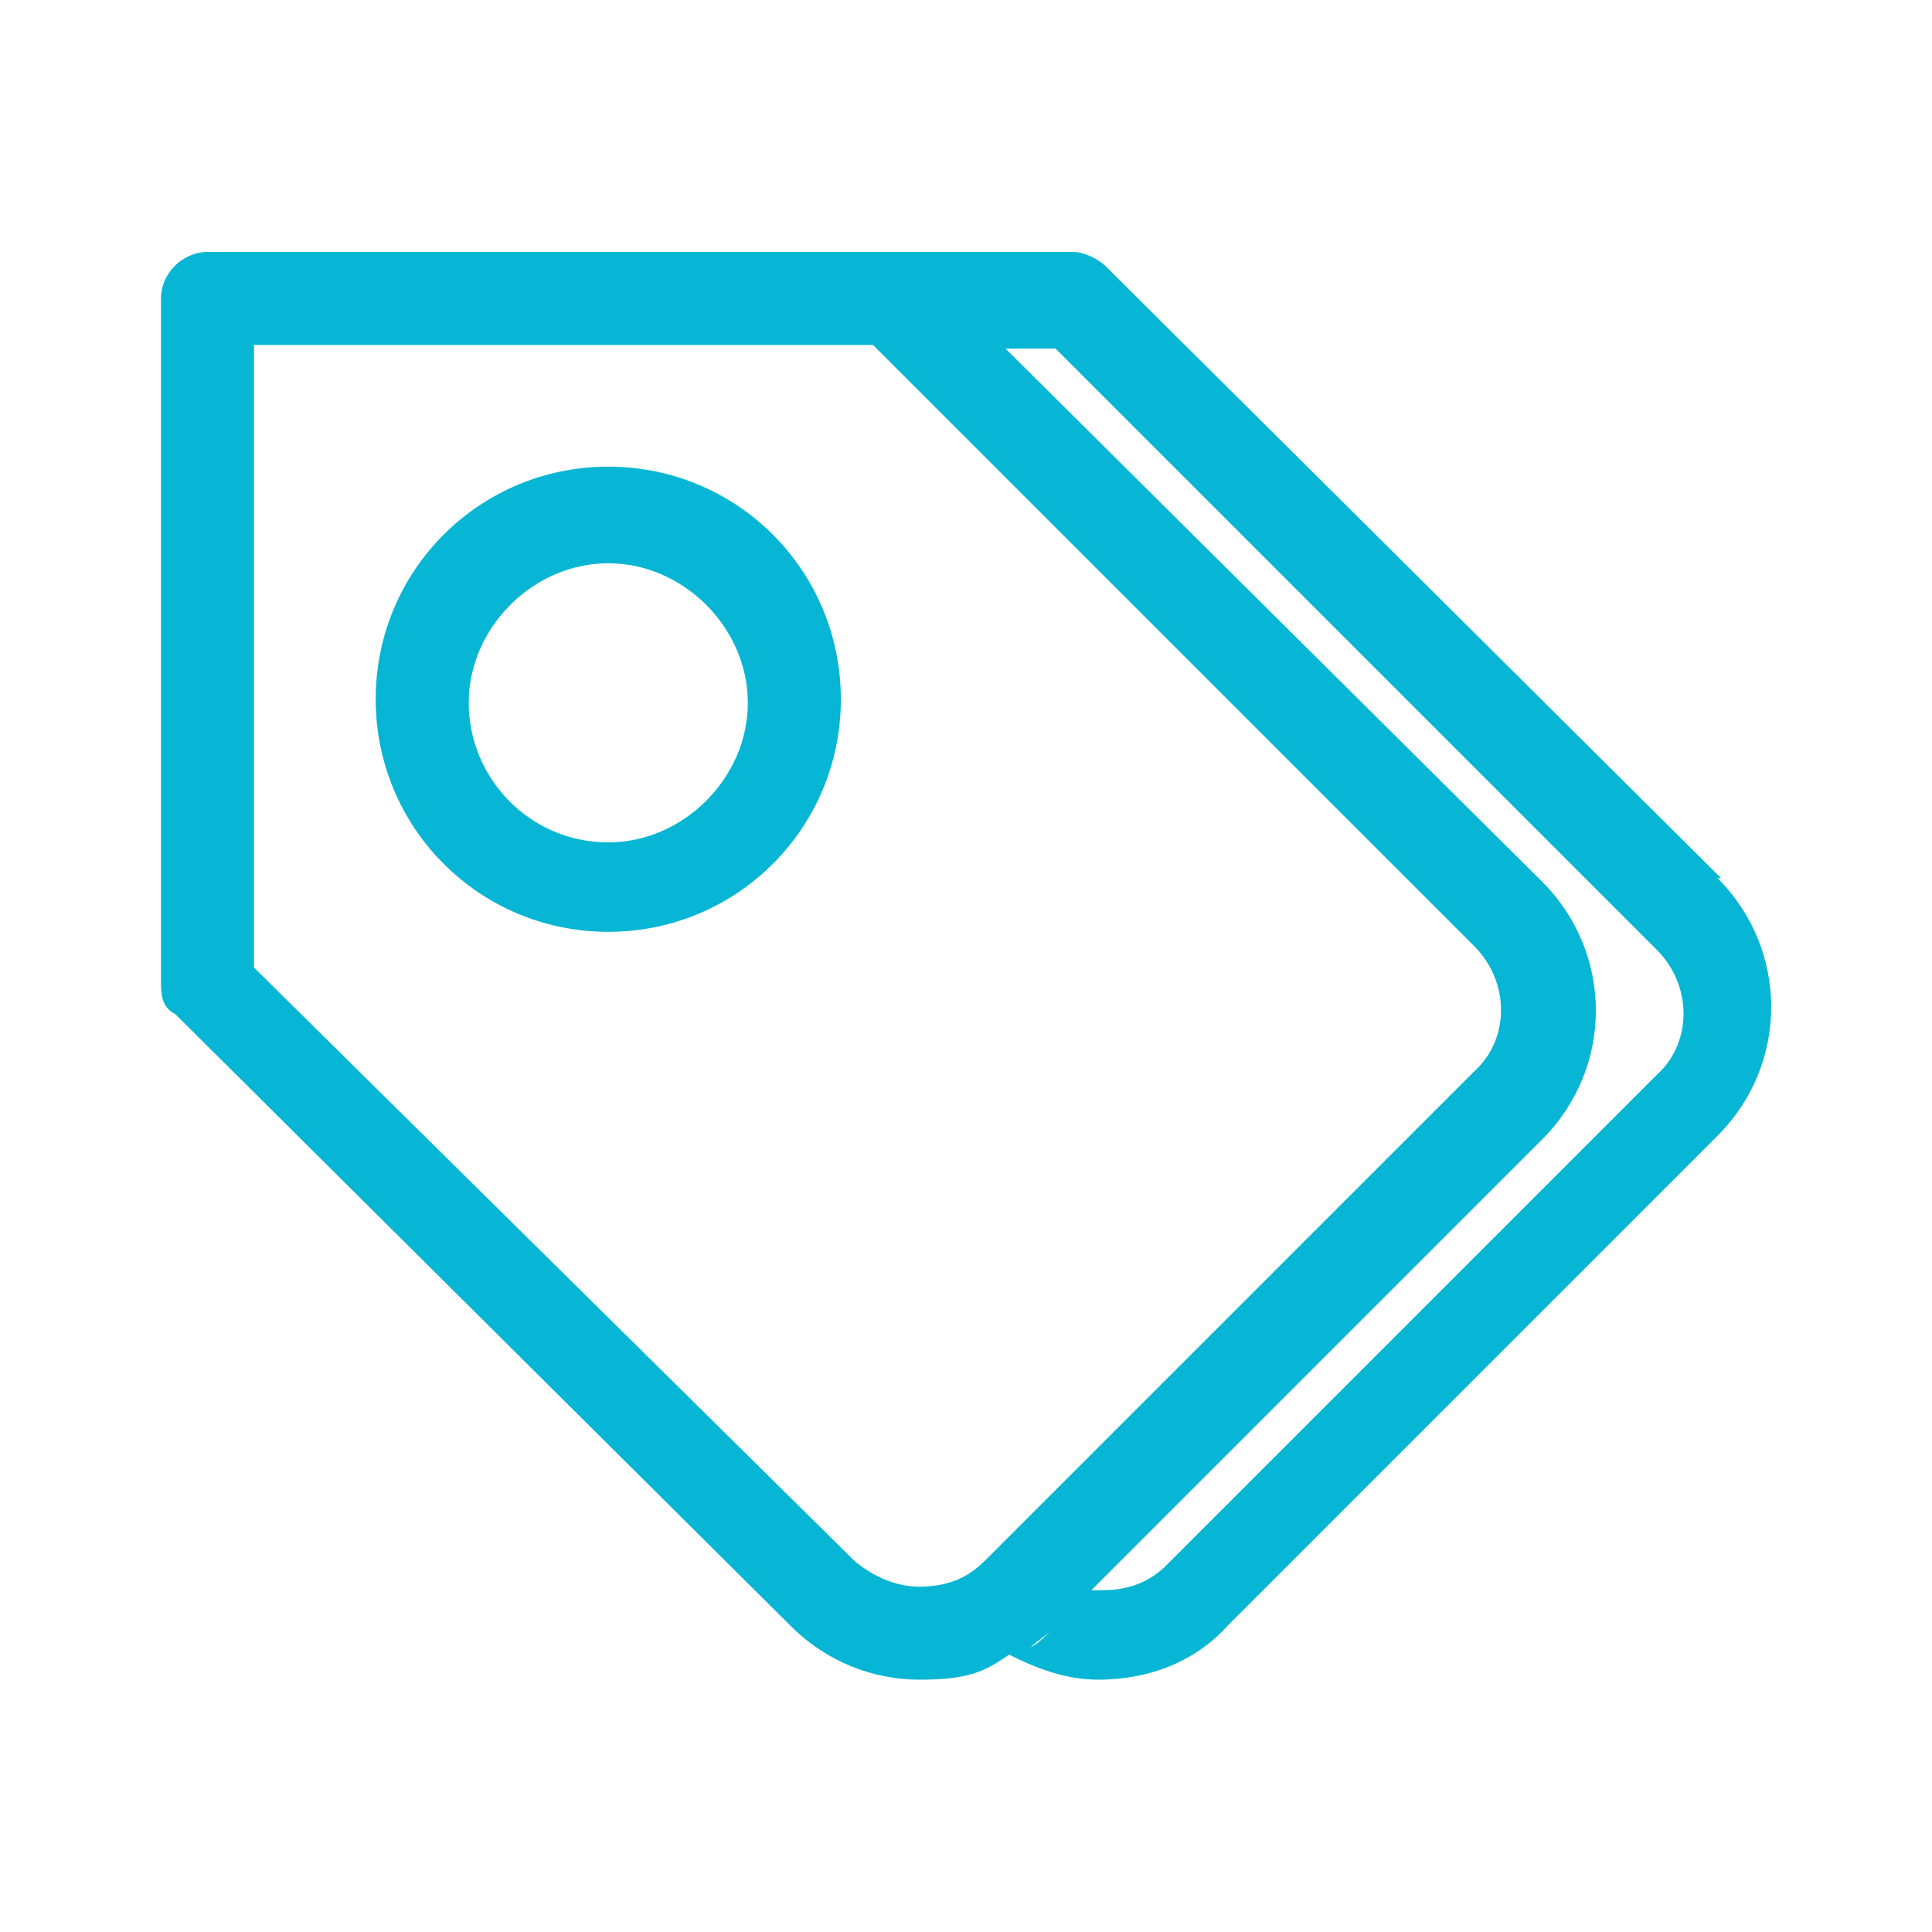
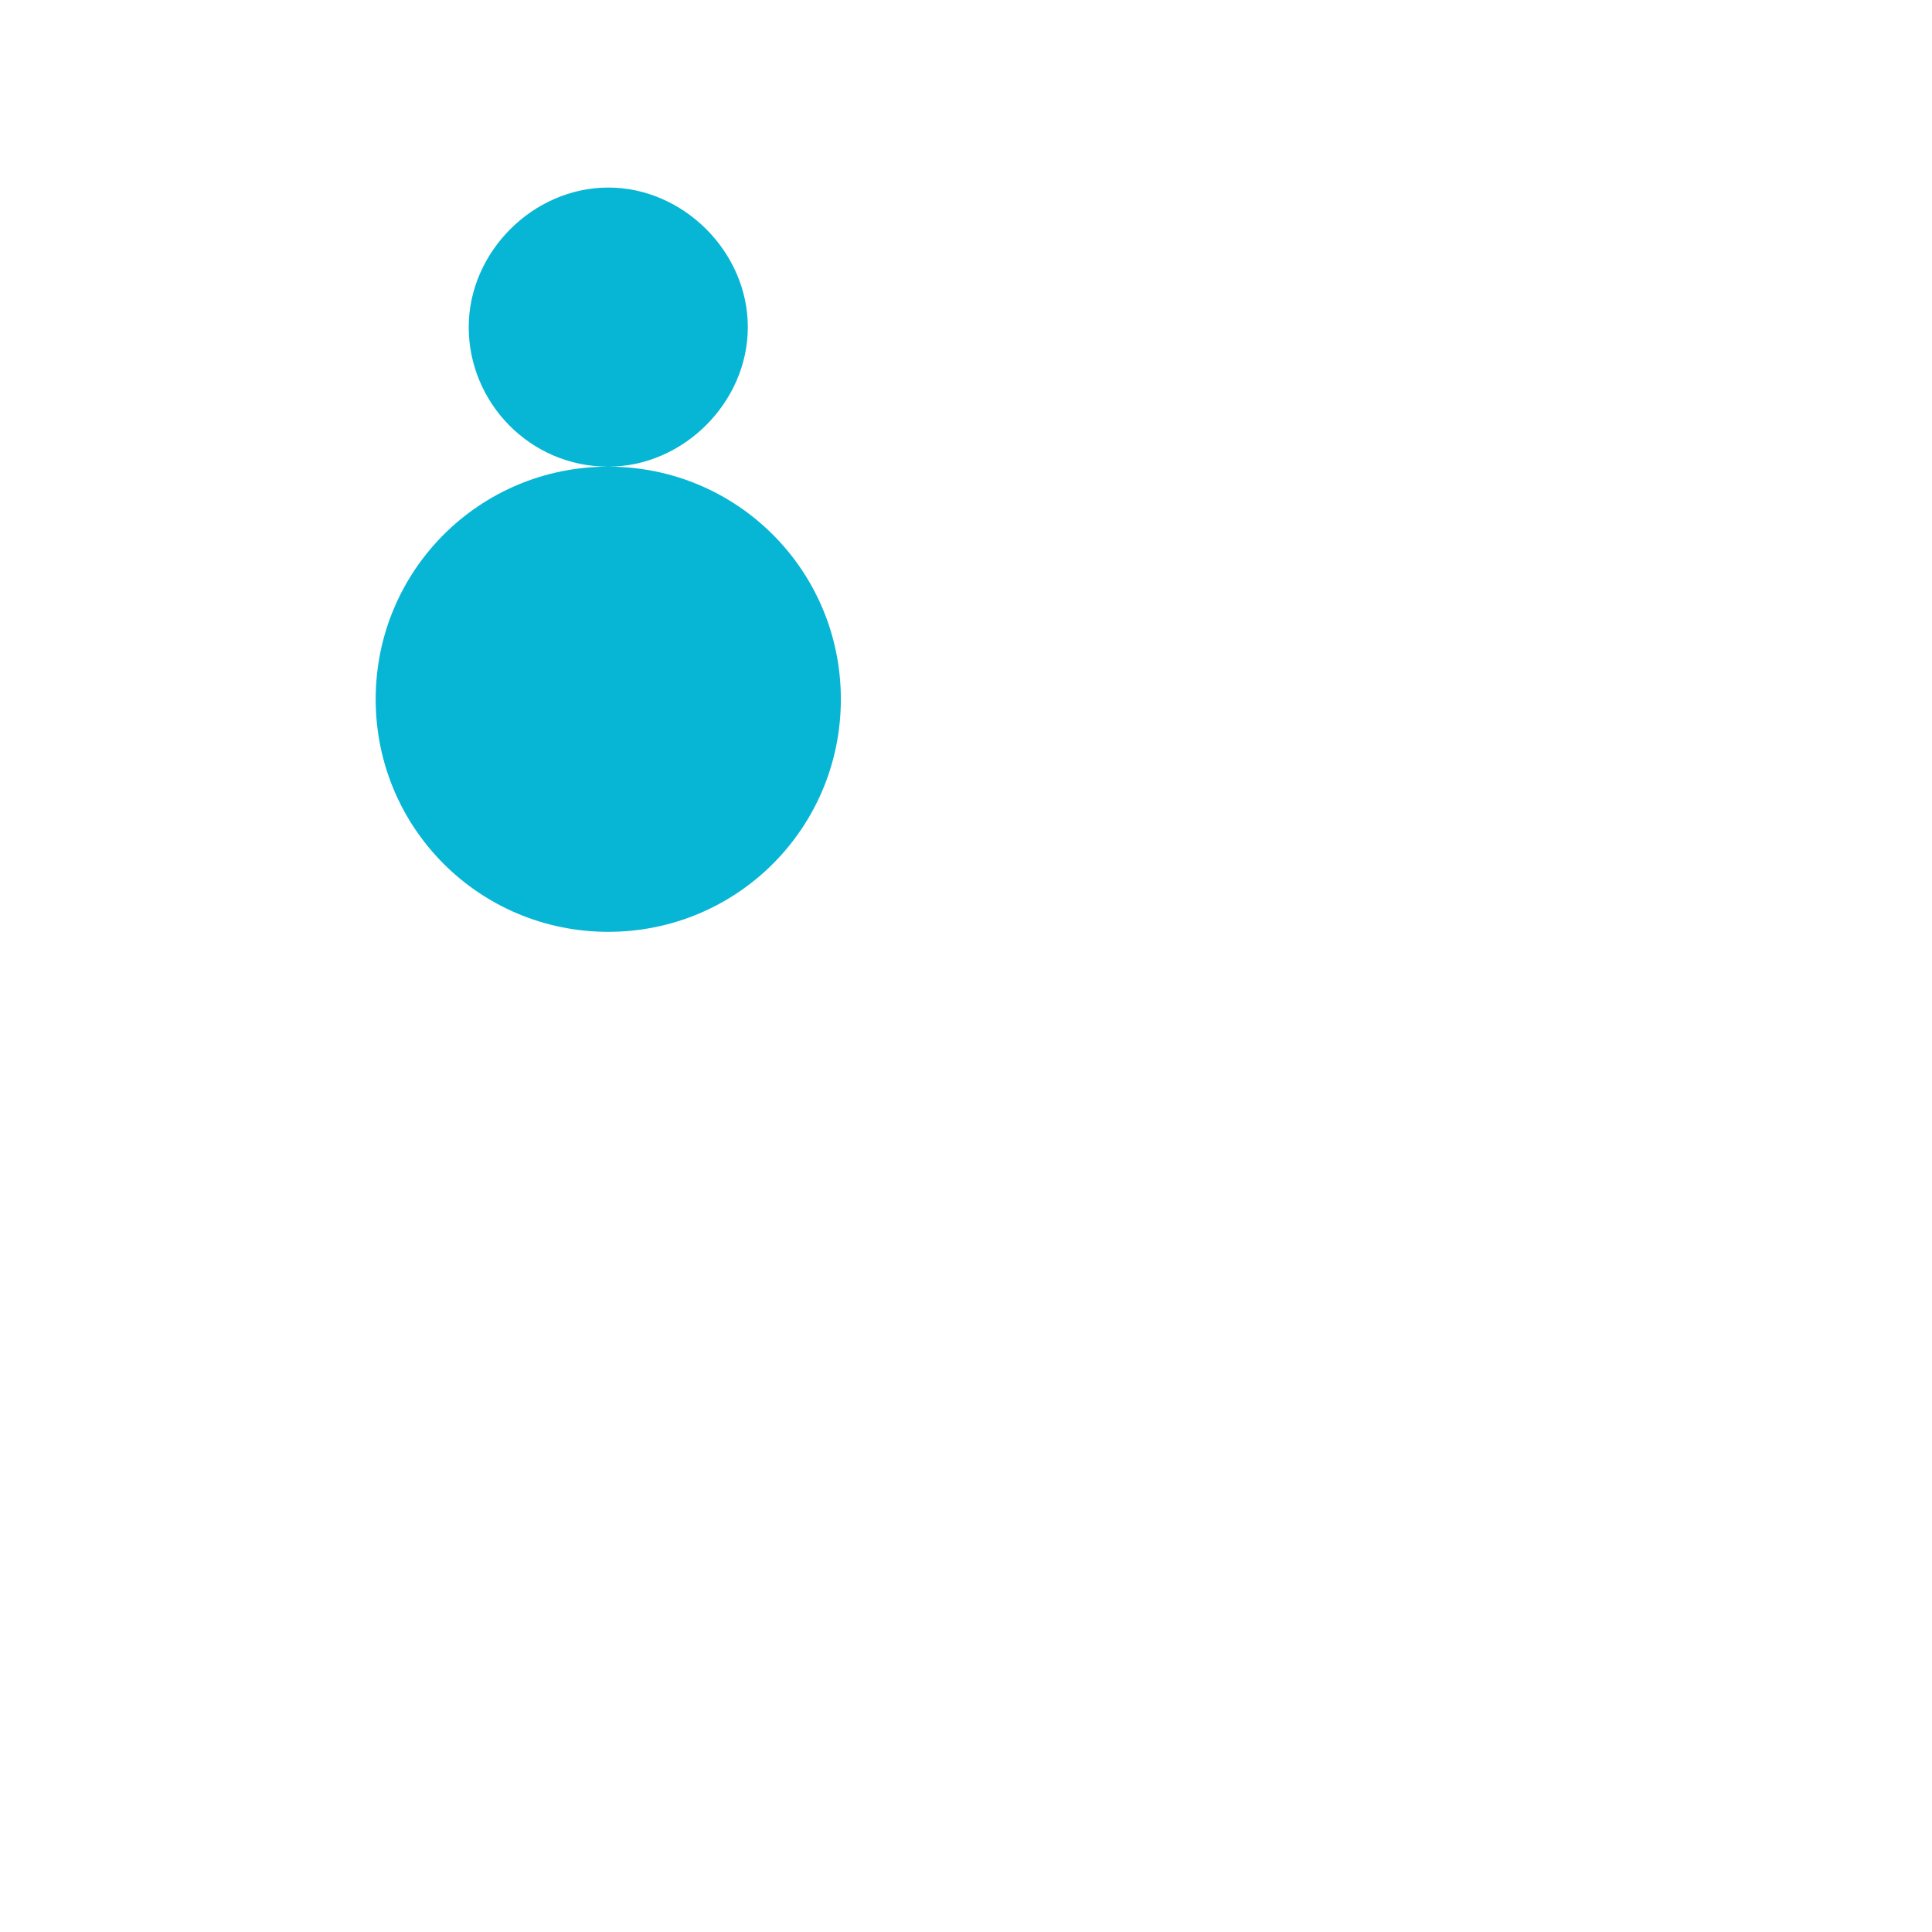
<svg xmlns="http://www.w3.org/2000/svg" xmlns:ns1="http://sodipodi.sourceforge.net/DTD/sodipodi-0.dtd" xmlns:ns2="http://www.inkscape.org/namespaces/inkscape" version="1.1" id="Ebene_1" x="0px" y="0px" width="48px" height="48px" viewBox="0 0 48 48" enable-background="new 0 0 48 48" xml:space="preserve" ns1:docname="cl2_aufg-gruppe.svg" ns2:version="1.3.2 (091e20e, 2023-11-25, custom)">
  <defs id="defs2" />
  <ns1:namedview id="namedview2" pagecolor="#ffffff" bordercolor="#000000" borderopacity="0.25" ns2:showpageshadow="2" ns2:pageopacity="0.0" ns2:pagecheckerboard="0" ns2:deskcolor="#d1d1d1" ns2:zoom="16.9375" ns2:cx="23.97048" ns2:cy="24" ns2:window-width="1920" ns2:window-height="1009" ns2:window-x="-8" ns2:window-y="-8" ns2:window-maximized="1" ns2:current-layer="Ebene_1" showgrid="false" />
  <g id="g2" transform="matrix(0.889,0,0,0.889,2.044,2.704)">
-     <path class="cls-1" d="m 45.8,21.5 v 0 C 45.8,21.5 28.6,4.4 28.6,4.4 28.4,4.2 28,4 27.7,4 H 3.5 C 2.8,4 2.2,4.6 2.2,5.3 v 19.1 c 0,0.3 0,0.7 0.4,0.9 l 17.2,17.1 c 1,1 2.3,1.5 3.6,1.5 1.3,0 1.8,-0.2 2.5,-0.7 0,0 0,0 0,0 0.8,0.4 1.6,0.7 2.5,0.7 1.4,0 2.7,-0.5 3.6,-1.5 L 45.7,28.7 c 2,-2 2,-5.2 0,-7.2 z M 23.4,41.3 c -0.7,0 -1.3,-0.3 -1.8,-0.7 L 4.8,24 V 6.6 h 17.3 l 16.8,16.8 c 1,1 1,2.6 0,3.5 L 25.2,40.6 c -0.5,0.5 -1.1,0.7 -1.8,0.7 z m 3.1,1.7 c 0.2,-0.2 0.4,-0.3 0.6,-0.5 -0.2,0.2 -0.4,0.4 -0.6,0.5 z M 44,27 30.3,40.7 c -0.5,0.5 -1.1,0.7 -1.8,0.7 -0.7,0 -0.2,0 -0.3,0 L 40.8,28.8 c 2,-2 2,-5.2 0,-7.2 v 0 c 0,0 -15,-14.9 -15,-14.9 h 1.4 L 44,23.5 c 1,1 1,2.6 0,3.5 z" id="path1" style="fill:#06b6d4;stroke-width:0px" />
-     <path class="cls-1" d="m 14.7,10 c -3.6,0 -6.5,2.9 -6.5,6.5 0,3.6 2.9,6.5 6.5,6.5 3.6,0 6.5,-2.9 6.5,-6.5 0,-3.6 -2.9,-6.5 -6.5,-6.5 z m 0,10.5 c -2.2,0 -3.9,-1.8 -3.9,-3.9 0,-2.1 1.8,-3.9 3.9,-3.9 2.1,0 3.9,1.8 3.9,3.9 0,2.1 -1.8,3.9 -3.9,3.9 z" id="path2" style="fill:#06b6d4;stroke-width:0px" />
+     <path class="cls-1" d="m 14.7,10 c -3.6,0 -6.5,2.9 -6.5,6.5 0,3.6 2.9,6.5 6.5,6.5 3.6,0 6.5,-2.9 6.5,-6.5 0,-3.6 -2.9,-6.5 -6.5,-6.5 z c -2.2,0 -3.9,-1.8 -3.9,-3.9 0,-2.1 1.8,-3.9 3.9,-3.9 2.1,0 3.9,1.8 3.9,3.9 0,2.1 -1.8,3.9 -3.9,3.9 z" id="path2" style="fill:#06b6d4;stroke-width:0px" />
  </g>
</svg>